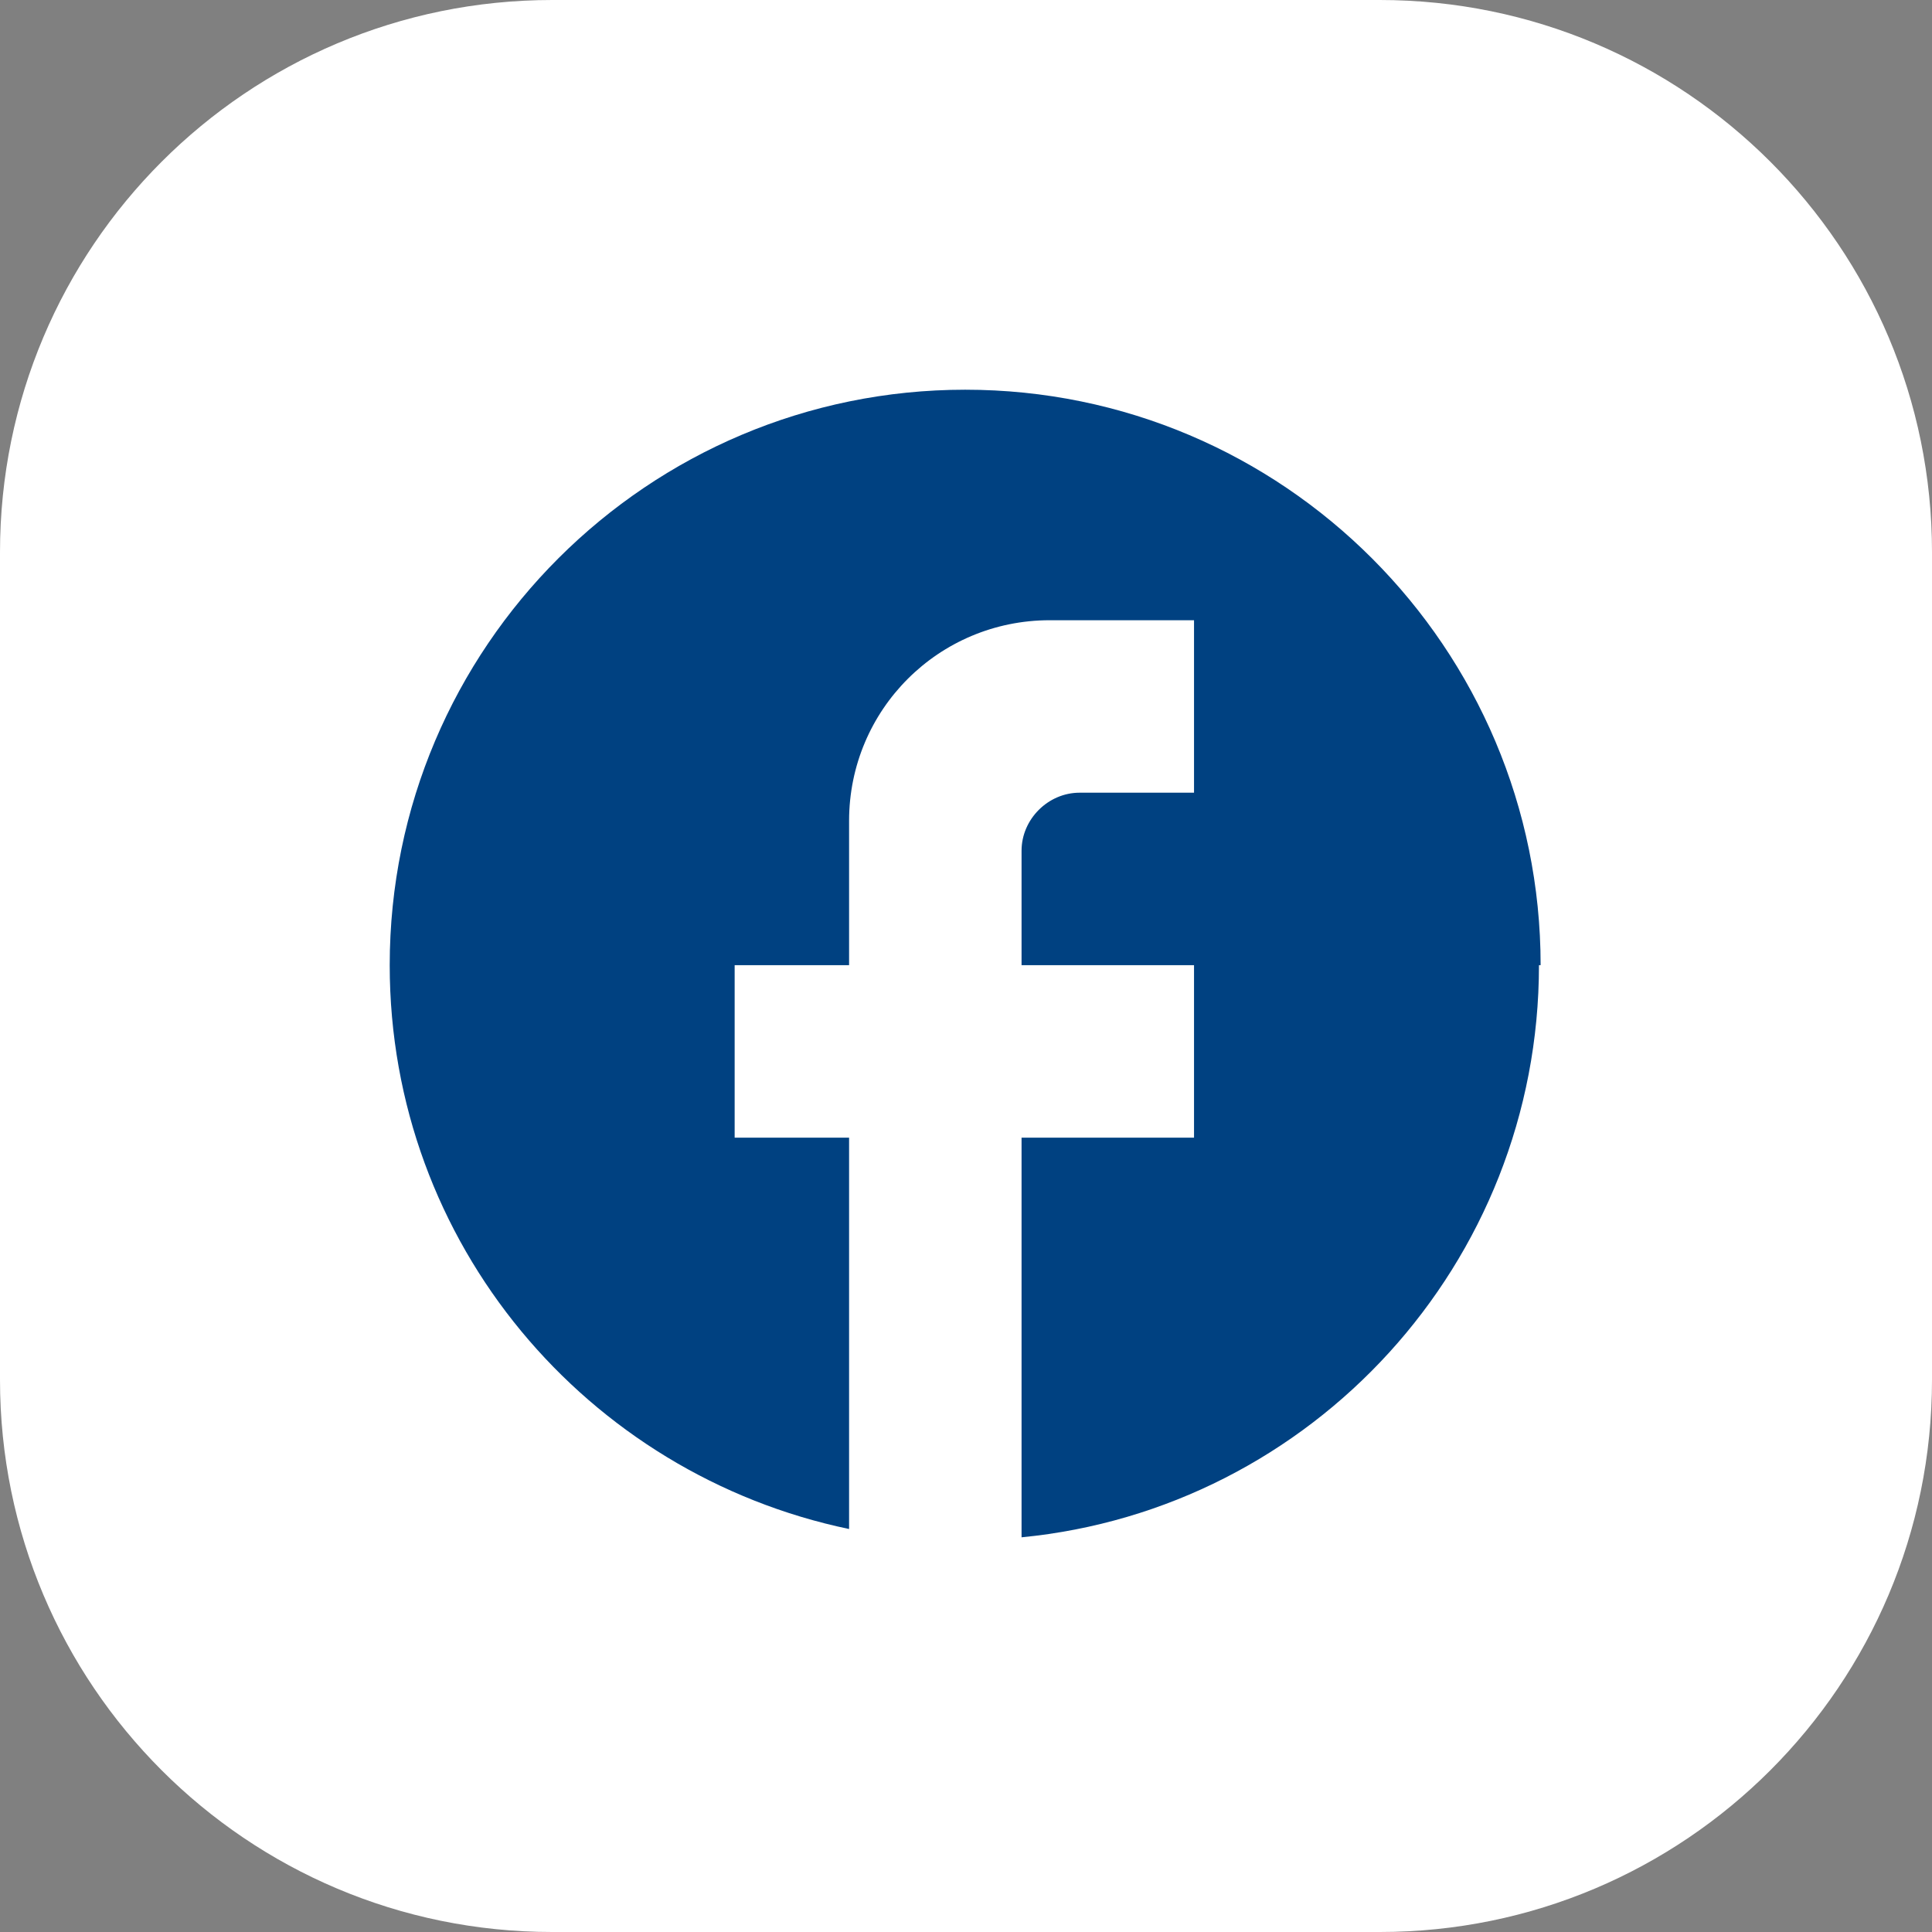
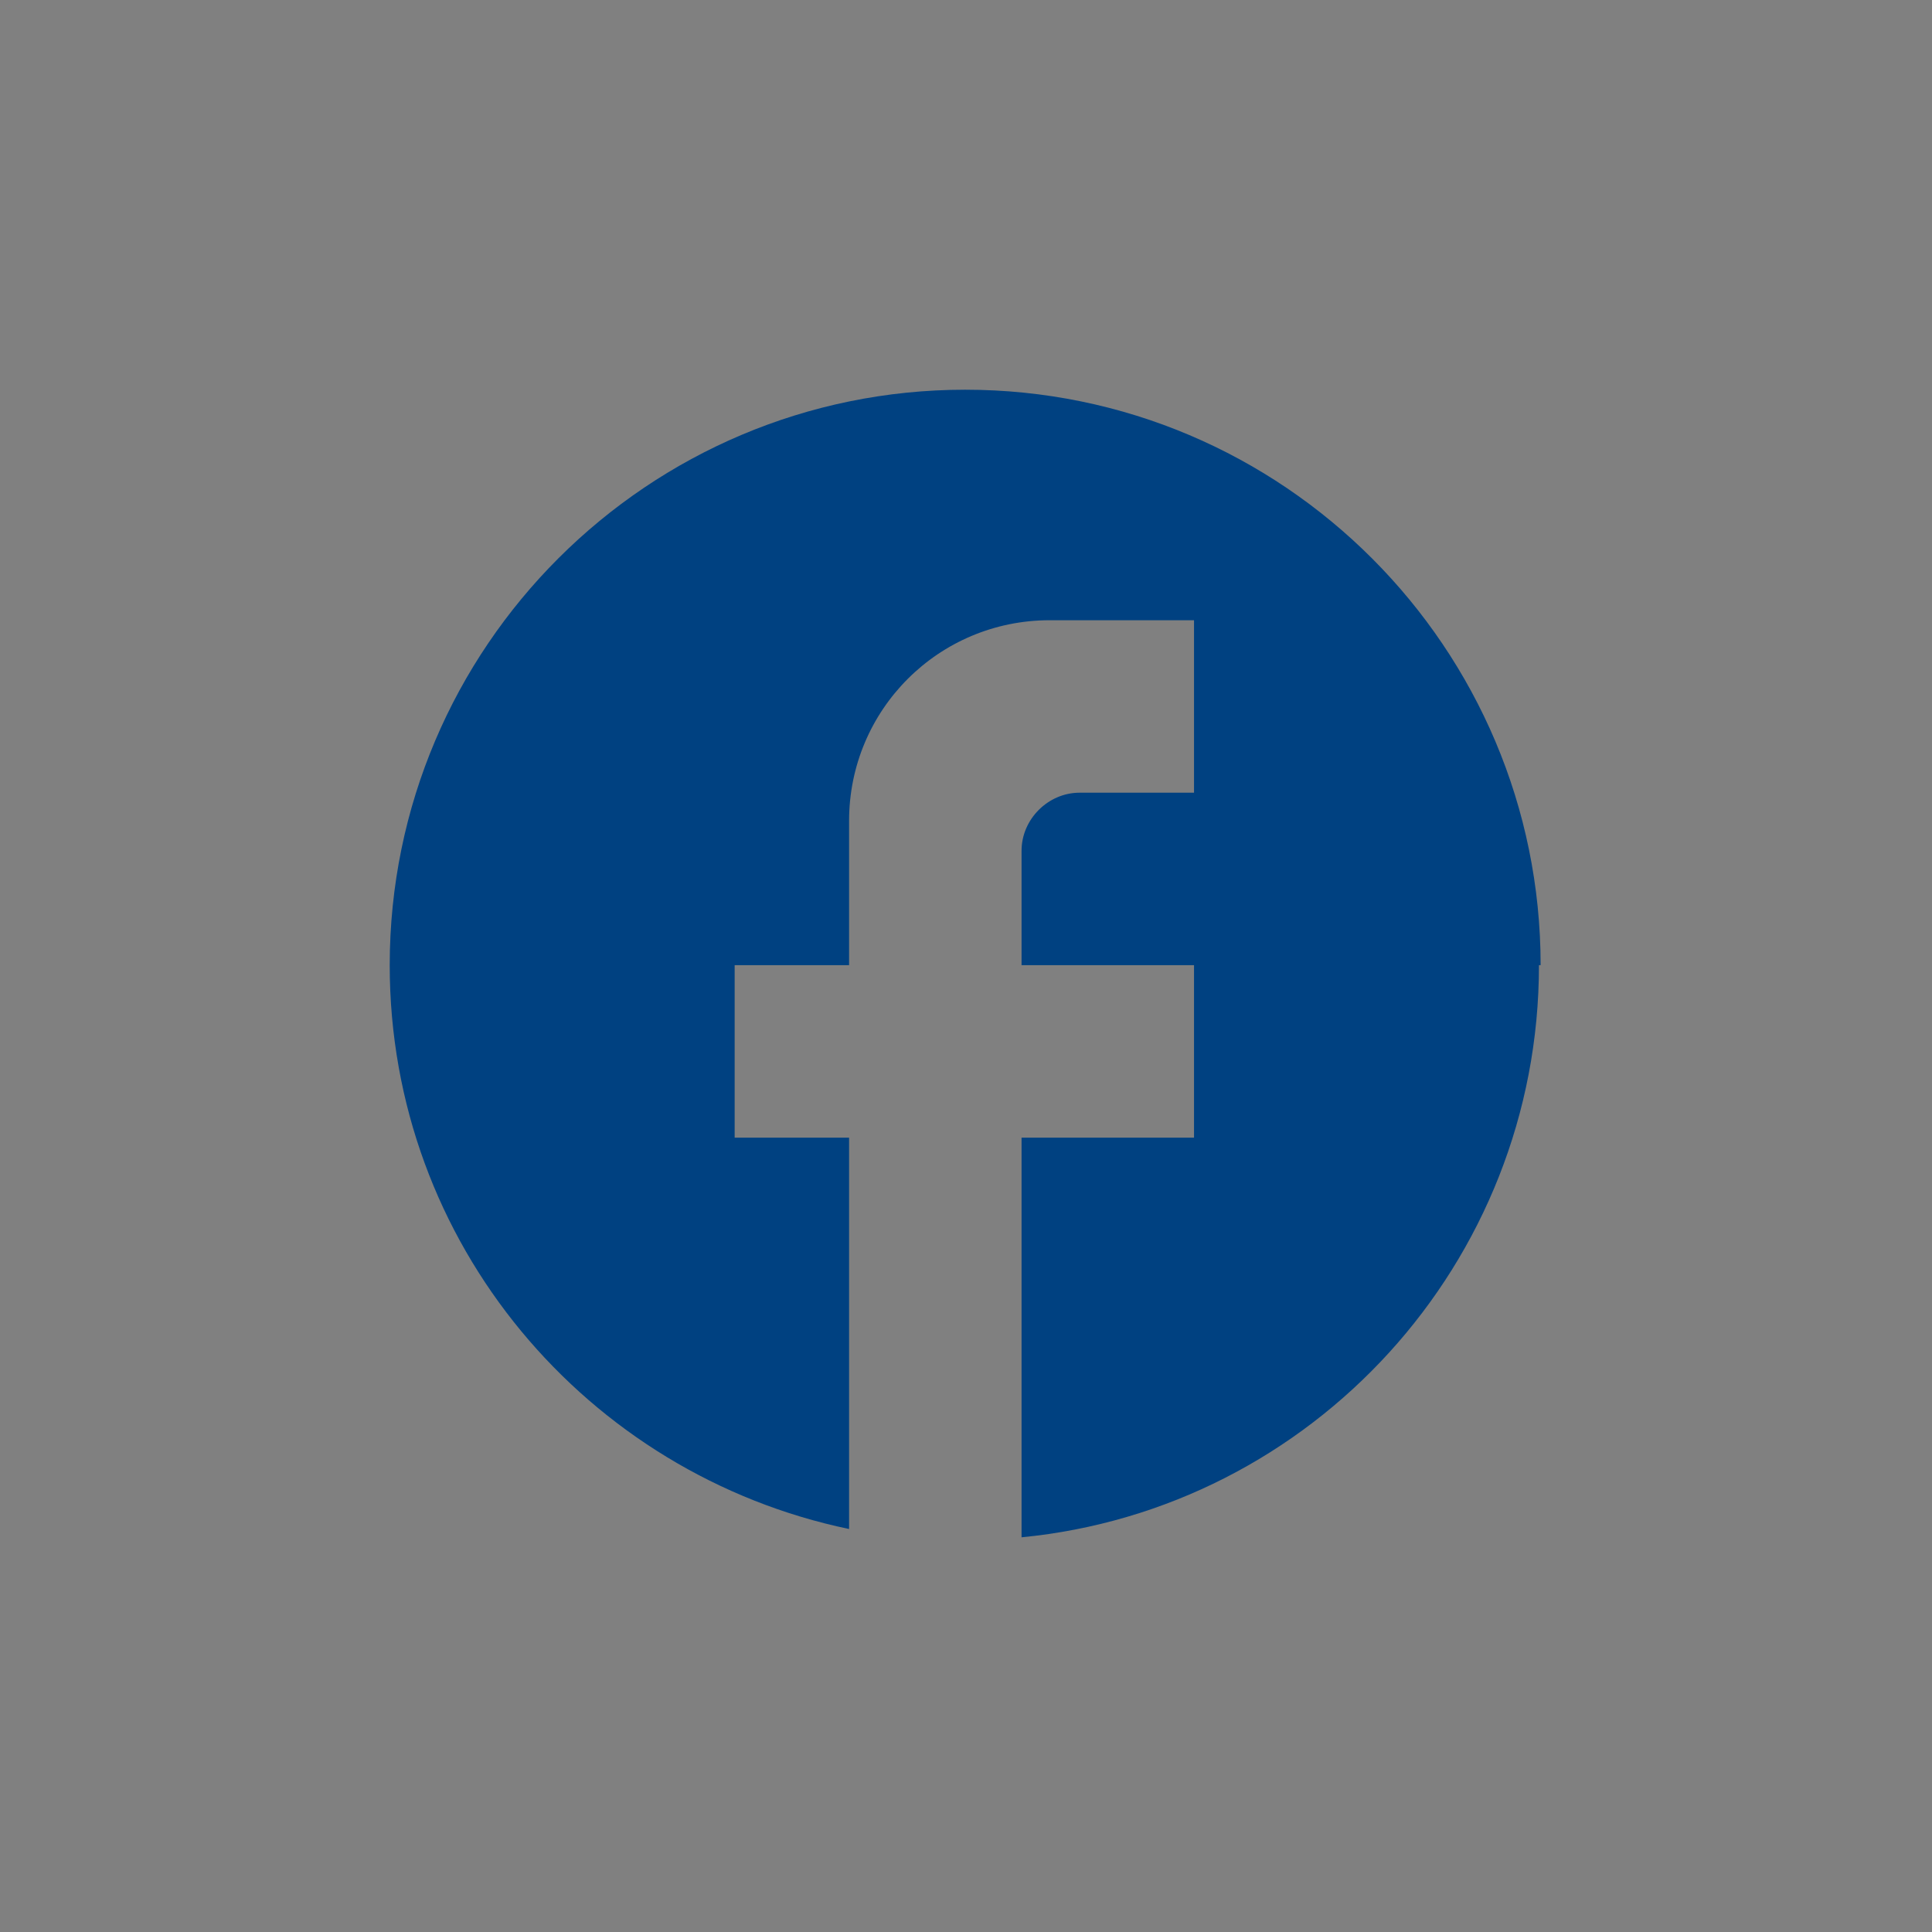
<svg xmlns="http://www.w3.org/2000/svg" xml:space="preserve" width="7.408mm" height="7.408mm" version="1.0" style="shape-rendering:geometricPrecision; text-rendering:geometricPrecision; image-rendering:optimizeQuality; fill-rule:evenodd; clip-rule:evenodd" viewBox="0 0 11.65 11.65">
  <rect x="0" y="0" width="11.65" height="11.65" fill="#808080" stroke="none" />
  <defs>
    <style type="text/css">
   
    .fil1 {fill:#004181;fill-rule:nonzero}
    .fil0 {fill:white;fill-rule:nonzero}
   
  </style>
  </defs>
  <g id="Camada_x0020_1">
    <g id="_2891839718912">
-       <path class="fil0" d="M3.33 0l4.99 0c1.84,0 3.33,1.49 3.33,3.33l0 4.99c0,1.84 -1.49,3.33 -3.33,3.33l-4.99 0c-1.84,-0 -3.33,-1.49 -3.33,-3.33l-0 -4.99c0,-1.84 1.49,-3.33 3.33,-3.33z" />
      <path class="fil1" d="M9.29 5.82c0,-1.91 -1.55,-3.47 -3.47,-3.47 -1.91,0 -3.47,1.55 -3.47,3.47 0,1.68 1.19,3.07 2.77,3.4l0 -2.36 -0.69 0 0 -1.04 0.69 0 0 -0.87c0,-0.67 0.54,-1.21 1.21,-1.21l0.87 0 0 1.04 -0.69 0c-0.19,0 -0.35,0.16 -0.35,0.35l0 0.69 1.04 0 0 1.04 -1.04 0 0 2.41c1.75,-0.17 3.12,-1.65 3.12,-3.45z" />
    </g>
  </g>
</svg>